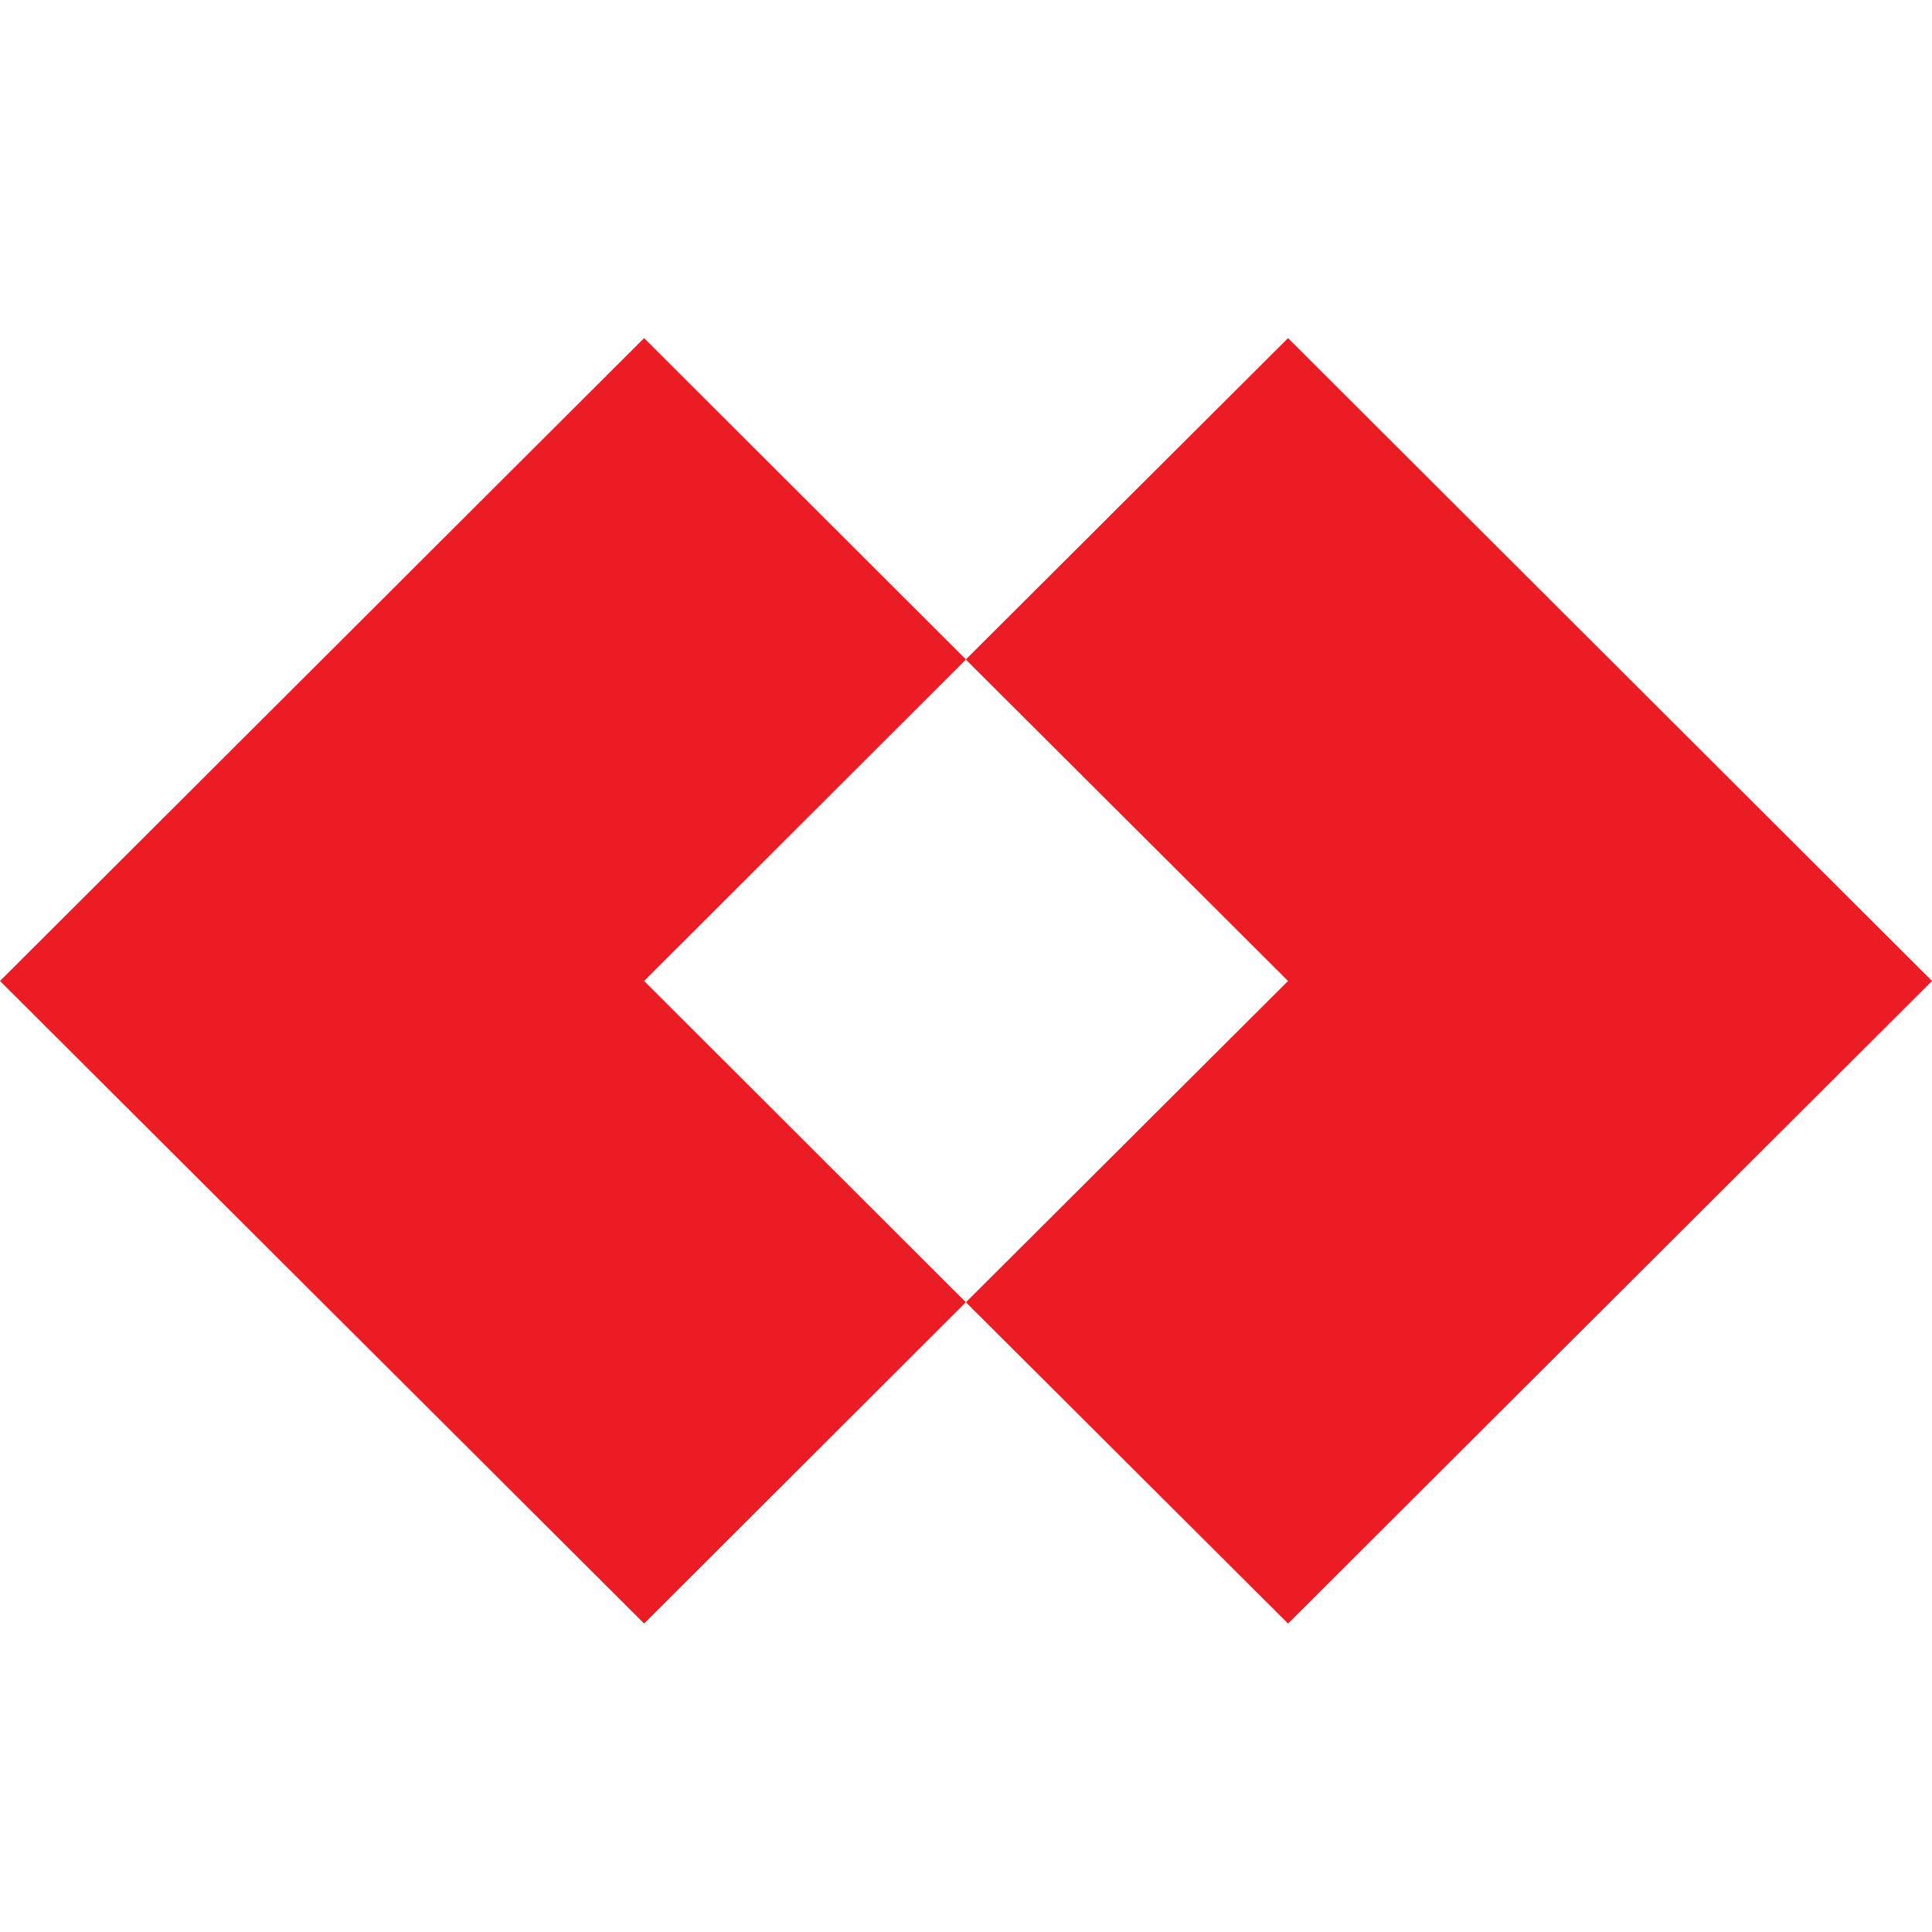
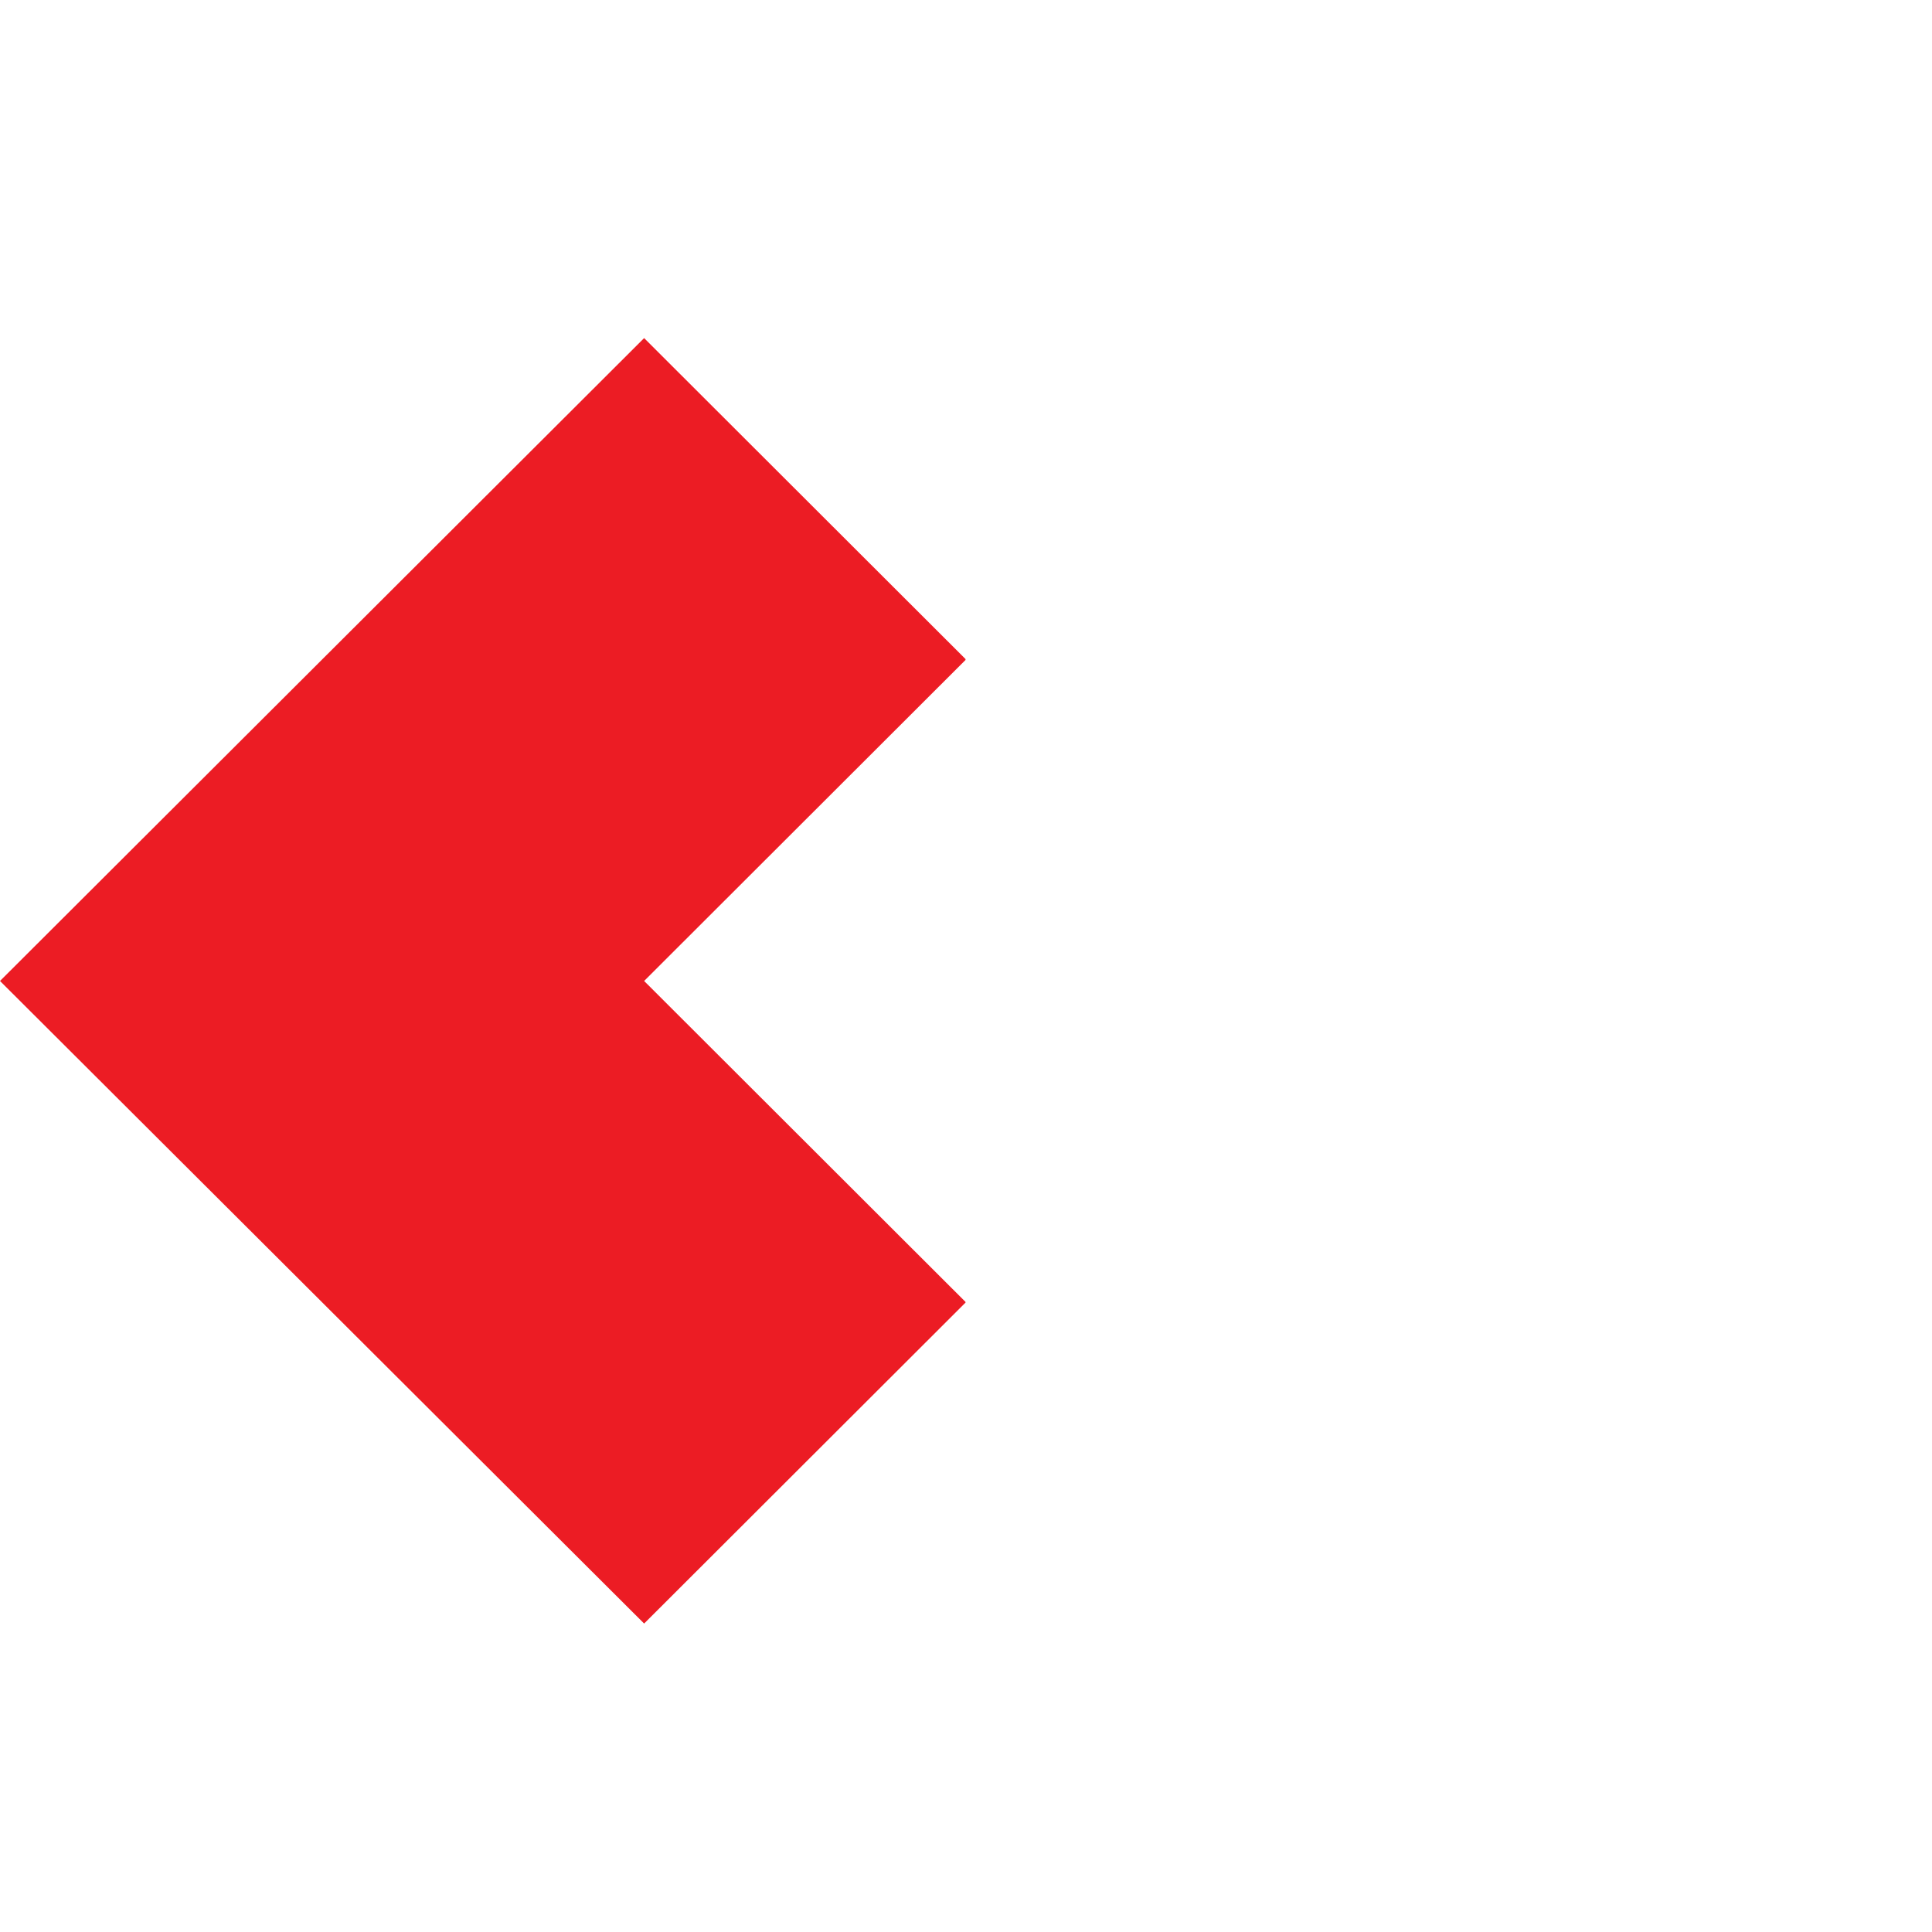
<svg xmlns="http://www.w3.org/2000/svg" width="40" height="40" viewBox="0 0 40 40" fill="none">
-   <path d="M26.668 7L20.005 13.645V13.664L26.668 20.31L20.005 26.955V26.969L26.668 33.614L40 20.31L26.668 7Z" fill="#EC1C24" />
  <path d="M13.336 7L19.99 13.645V13.664L13.336 20.31L19.99 26.955V26.969L13.336 33.614L0 20.31L13.336 7Z" fill="#EC1C24" />
</svg>